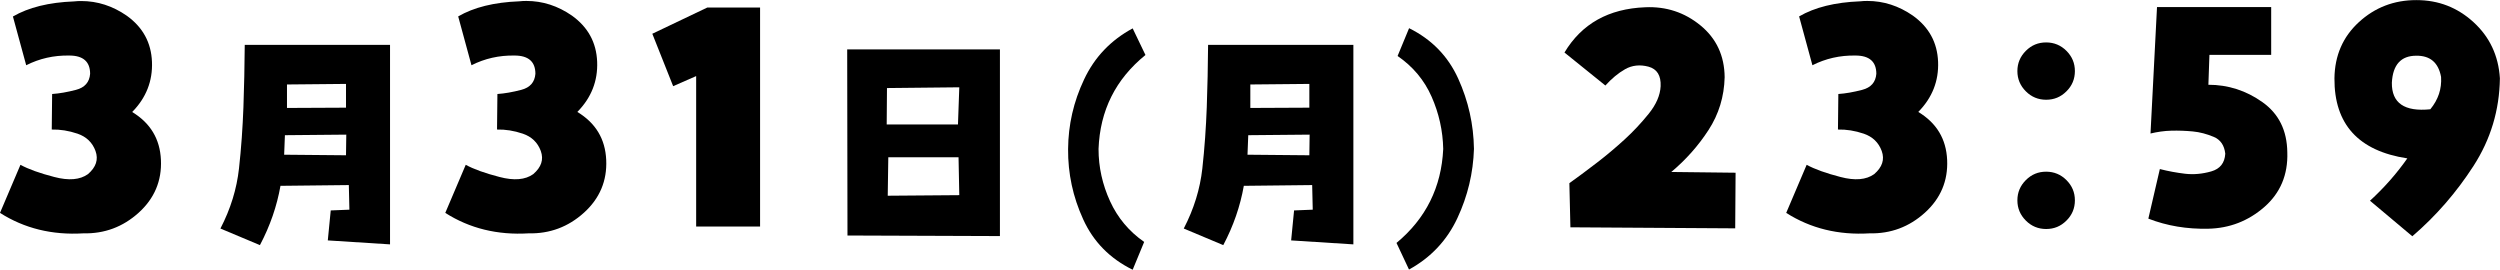
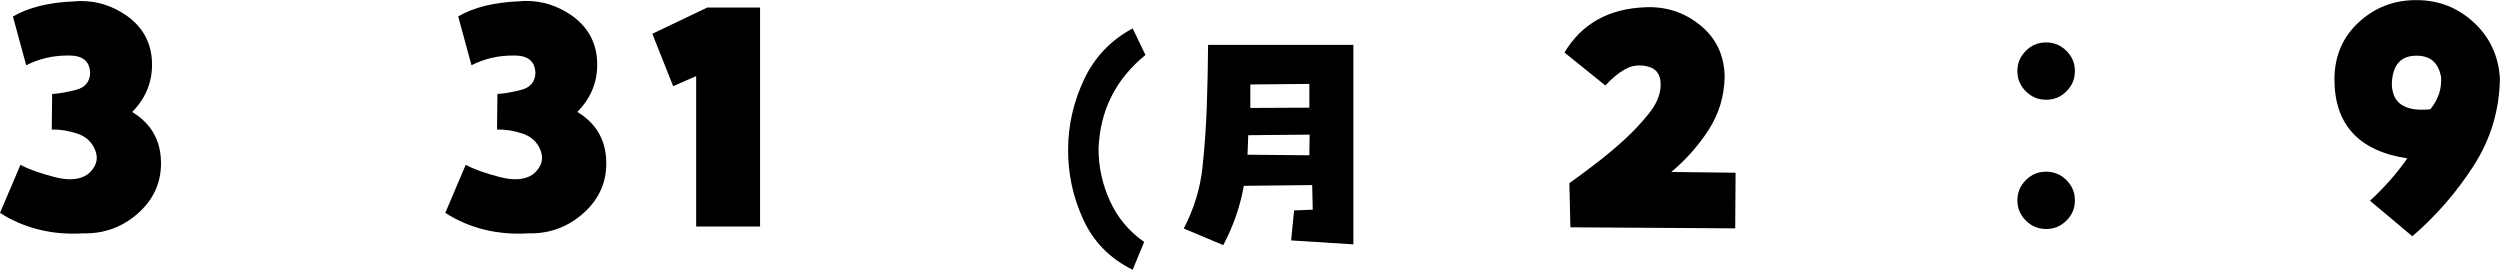
<svg xmlns="http://www.w3.org/2000/svg" id="b" data-name="レイヤー 2" viewBox="0 0 265.17 28.6">
  <g id="c" data-name="レイヤー 1">
    <path d="m14.02,11.88c1.93,1.17,2.95,2.86,3.05,5.08.1,2.22-.69,4.09-2.36,5.6s-3.63,2.24-5.87,2.19c-3.3.2-6.25-.52-8.84-2.17l2.17-5.1c.84.46,2.03.89,3.58,1.29,1.55.41,2.74.3,3.58-.3.86-.74,1.13-1.55.8-2.46-.33-.9-.97-1.51-1.9-1.83-.94-.32-1.85-.46-2.74-.44l.04-3.77c.76-.05,1.61-.2,2.53-.44.93-.24,1.43-.81,1.5-1.7,0-1.29-.74-1.94-2.21-1.94-1.65-.03-3.17.32-4.57,1.03L1.37,1.75C3.02.79,5.18.25,7.85.15c.25-.03.51-.04.76-.04,1.73,0,3.34.52,4.84,1.56,1.7,1.22,2.59,2.85,2.67,4.89s-.62,3.81-2.09,5.31Z" />
-     <path d="m34.77,25.49l.31-3.17,1.98-.08-.06-2.61-7.25.08c-.38,2.15-1.1,4.25-2.18,6.29l-4.19-1.76c1.08-2.08,1.73-4.2,1.97-6.37.24-2.17.39-4.34.47-6.5.08-2.16.12-4.37.14-6.61h15.41v21.16l-6.6-.42Zm1.93-9.03l.03-2.18-6.51.06-.08,2.07,6.57.06Zm-6.26-7.5v2.49l6.26-.03v-2.52l-6.26.06Z" />
    <path d="m61.25,11.88c1.93,1.17,2.95,2.86,3.05,5.08.1,2.22-.69,4.09-2.36,5.6s-3.63,2.24-5.87,2.19c-3.3.2-6.25-.52-8.84-2.17l2.17-5.1c.84.46,2.03.89,3.58,1.29,1.55.41,2.74.3,3.58-.3.86-.74,1.13-1.55.8-2.46-.33-.9-.97-1.51-1.9-1.83-.94-.32-1.85-.46-2.74-.44l.04-3.77c.76-.05,1.61-.2,2.53-.44.93-.24,1.43-.81,1.5-1.7,0-1.29-.74-1.94-2.21-1.94-1.65-.03-3.17.32-4.57,1.03l-1.41-5.18c1.65-.96,3.81-1.5,6.47-1.6.25-.03.51-.04.76-.04,1.73,0,3.34.52,4.84,1.56,1.7,1.22,2.59,2.85,2.67,4.89s-.62,3.81-2.09,5.31Z" />
    <path d="m71.4,9.14l-2.21-5.56,5.83-2.78h5.6v23.23h-6.78v-15.96l-2.44,1.07Z" />
-     <path d="m89.89,24.98l-.03-19.74h16.2v19.8l-16.17-.06Zm4.19-15.63l-.03,3.85h7.56l.14-3.94-7.67.08Zm.08,11.41l7.59-.06-.08-4.02h-7.45l-.06,4.08Z" />
    <path d="m121.5,5.83c-3.17,2.57-4.83,5.89-4.98,9.97,0,1.93.41,3.77,1.22,5.54.81,1.77,2.02,3.21,3.62,4.32l-1.22,2.95c-2.42-1.19-4.17-2.97-5.25-5.35-1.09-2.38-1.62-4.86-1.6-7.45.02-2.57.58-5.03,1.7-7.39,1.11-2.36,2.83-4.16,5.15-5.41l1.36,2.83Z" />
    <path d="m136.95,25.49l.31-3.17,1.98-.08-.06-2.61-7.25.08c-.38,2.15-1.1,4.25-2.18,6.29l-4.19-1.76c1.08-2.08,1.73-4.2,1.97-6.37.24-2.17.39-4.34.47-6.5.08-2.16.12-4.37.14-6.61h15.41v21.16l-6.6-.42Zm1.93-9.03l.03-2.18-6.51.06-.08,2.07,6.57.06Zm-6.26-7.5v2.49l6.26-.03v-2.52l-6.26.06Z" />
-     <path d="m148.12,25.77c3.12-2.59,4.77-5.91,4.96-9.97-.04-1.93-.45-3.77-1.23-5.54-.78-1.77-1.99-3.21-3.61-4.32l1.22-2.95c2.4,1.19,4.13,2.97,5.21,5.35s1.63,4.86,1.67,7.45c-.08,2.55-.66,5-1.76,7.35-1.1,2.35-2.8,4.17-5.13,5.45l-1.33-2.83Z" />
    <path d="m177.23,18.24l6.86.08-.04,5.9-17.48-.11-.11-4.68c.99-.71,1.98-1.45,2.97-2.21s1.95-1.57,2.88-2.42c.93-.85,1.78-1.76,2.57-2.74.79-.98,1.21-1.95,1.26-2.91.05-1.14-.38-1.83-1.29-2.08-.91-.24-1.74-.15-2.48.27-.74.42-1.43,1-2.09,1.73l-4.34-3.5c1.83-3.05,4.68-4.65,8.57-4.8,2.21-.1,4.16.54,5.85,1.92,1.69,1.38,2.55,3.22,2.57,5.5-.05,2.06-.62,3.92-1.71,5.6-1.09,1.68-2.41,3.16-3.96,4.46Z" />
-     <path d="m203.48,11.88c1.93,1.17,2.95,2.86,3.05,5.08.1,2.22-.69,4.09-2.36,5.6s-3.63,2.24-5.87,2.19c-3.3.2-6.25-.52-8.84-2.17l2.17-5.1c.84.46,2.03.89,3.58,1.29,1.55.41,2.74.3,3.58-.3.86-.74,1.13-1.55.8-2.46-.33-.9-.97-1.51-1.9-1.83-.94-.32-1.85-.46-2.74-.44l.04-3.77c.76-.05,1.61-.2,2.53-.44.93-.24,1.43-.81,1.5-1.7,0-1.29-.74-1.94-2.21-1.94-1.65-.03-3.17.32-4.57,1.03l-1.41-5.18c1.65-.96,3.81-1.5,6.47-1.6.25-.03.51-.04.76-.04,1.73,0,3.34.52,4.84,1.56,1.7,1.22,2.59,2.85,2.67,4.89s-.62,3.81-2.09,5.31Z" />
    <path d="m213.98,7.54c0-.84.3-1.55.9-2.15.6-.6,1.31-.89,2.15-.89s1.56.3,2.15.89c.6.6.9,1.31.9,2.15s-.3,1.56-.9,2.15c-.6.6-1.31.89-2.15.89s-1.56-.3-2.15-.89c-.6-.6-.9-1.31-.9-2.15Zm0,13.71c0-.84.3-1.55.9-2.15.6-.6,1.31-.89,2.15-.89s1.56.3,2.15.89c.6.6.9,1.31.9,2.15s-.3,1.56-.9,2.15c-.6.6-1.31.89-2.15.89s-1.56-.3-2.15-.89c-.6-.6-.9-1.31-.9-2.15Z" />
-     <path d="m234.23,8.99c2.11,0,4.02.62,5.75,1.85s2.6,3,2.63,5.31c.08,2.39-.74,4.32-2.44,5.81-1.7,1.48-3.68,2.25-5.94,2.3s-4.38-.3-6.36-1.07l1.22-5.26c.89.23,1.78.39,2.69.5.9.1,1.82.02,2.76-.25.94-.27,1.43-.89,1.49-1.88-.1-.89-.51-1.49-1.24-1.79-.72-.3-1.46-.5-2.21-.57s-1.5-.1-2.27-.08-1.5.13-2.21.3l.69-13.41h12.11v5.07h-6.55l-.11,3.16Z" />
    <path d="m255.34,16.8c-5.18-.79-7.76-3.62-7.73-8.49.03-2.41.89-4.4,2.59-5.96,1.7-1.56,3.73-2.34,6.09-2.34s4.36.78,6.07,2.34c1.71,1.56,2.65,3.55,2.8,5.96-.05,3.38-.98,6.47-2.8,9.29s-3.98,5.31-6.49,7.46l-4.49-3.77c1.5-1.37,2.82-2.87,3.96-4.49Zm.95-10.89c-1.62,0-2.49.95-2.59,2.86-.03,2.16,1.33,3.1,4.08,2.82.84-1.02,1.22-2.16,1.14-3.43-.28-1.52-1.16-2.27-2.63-2.25Z" />
  </g>
</svg>